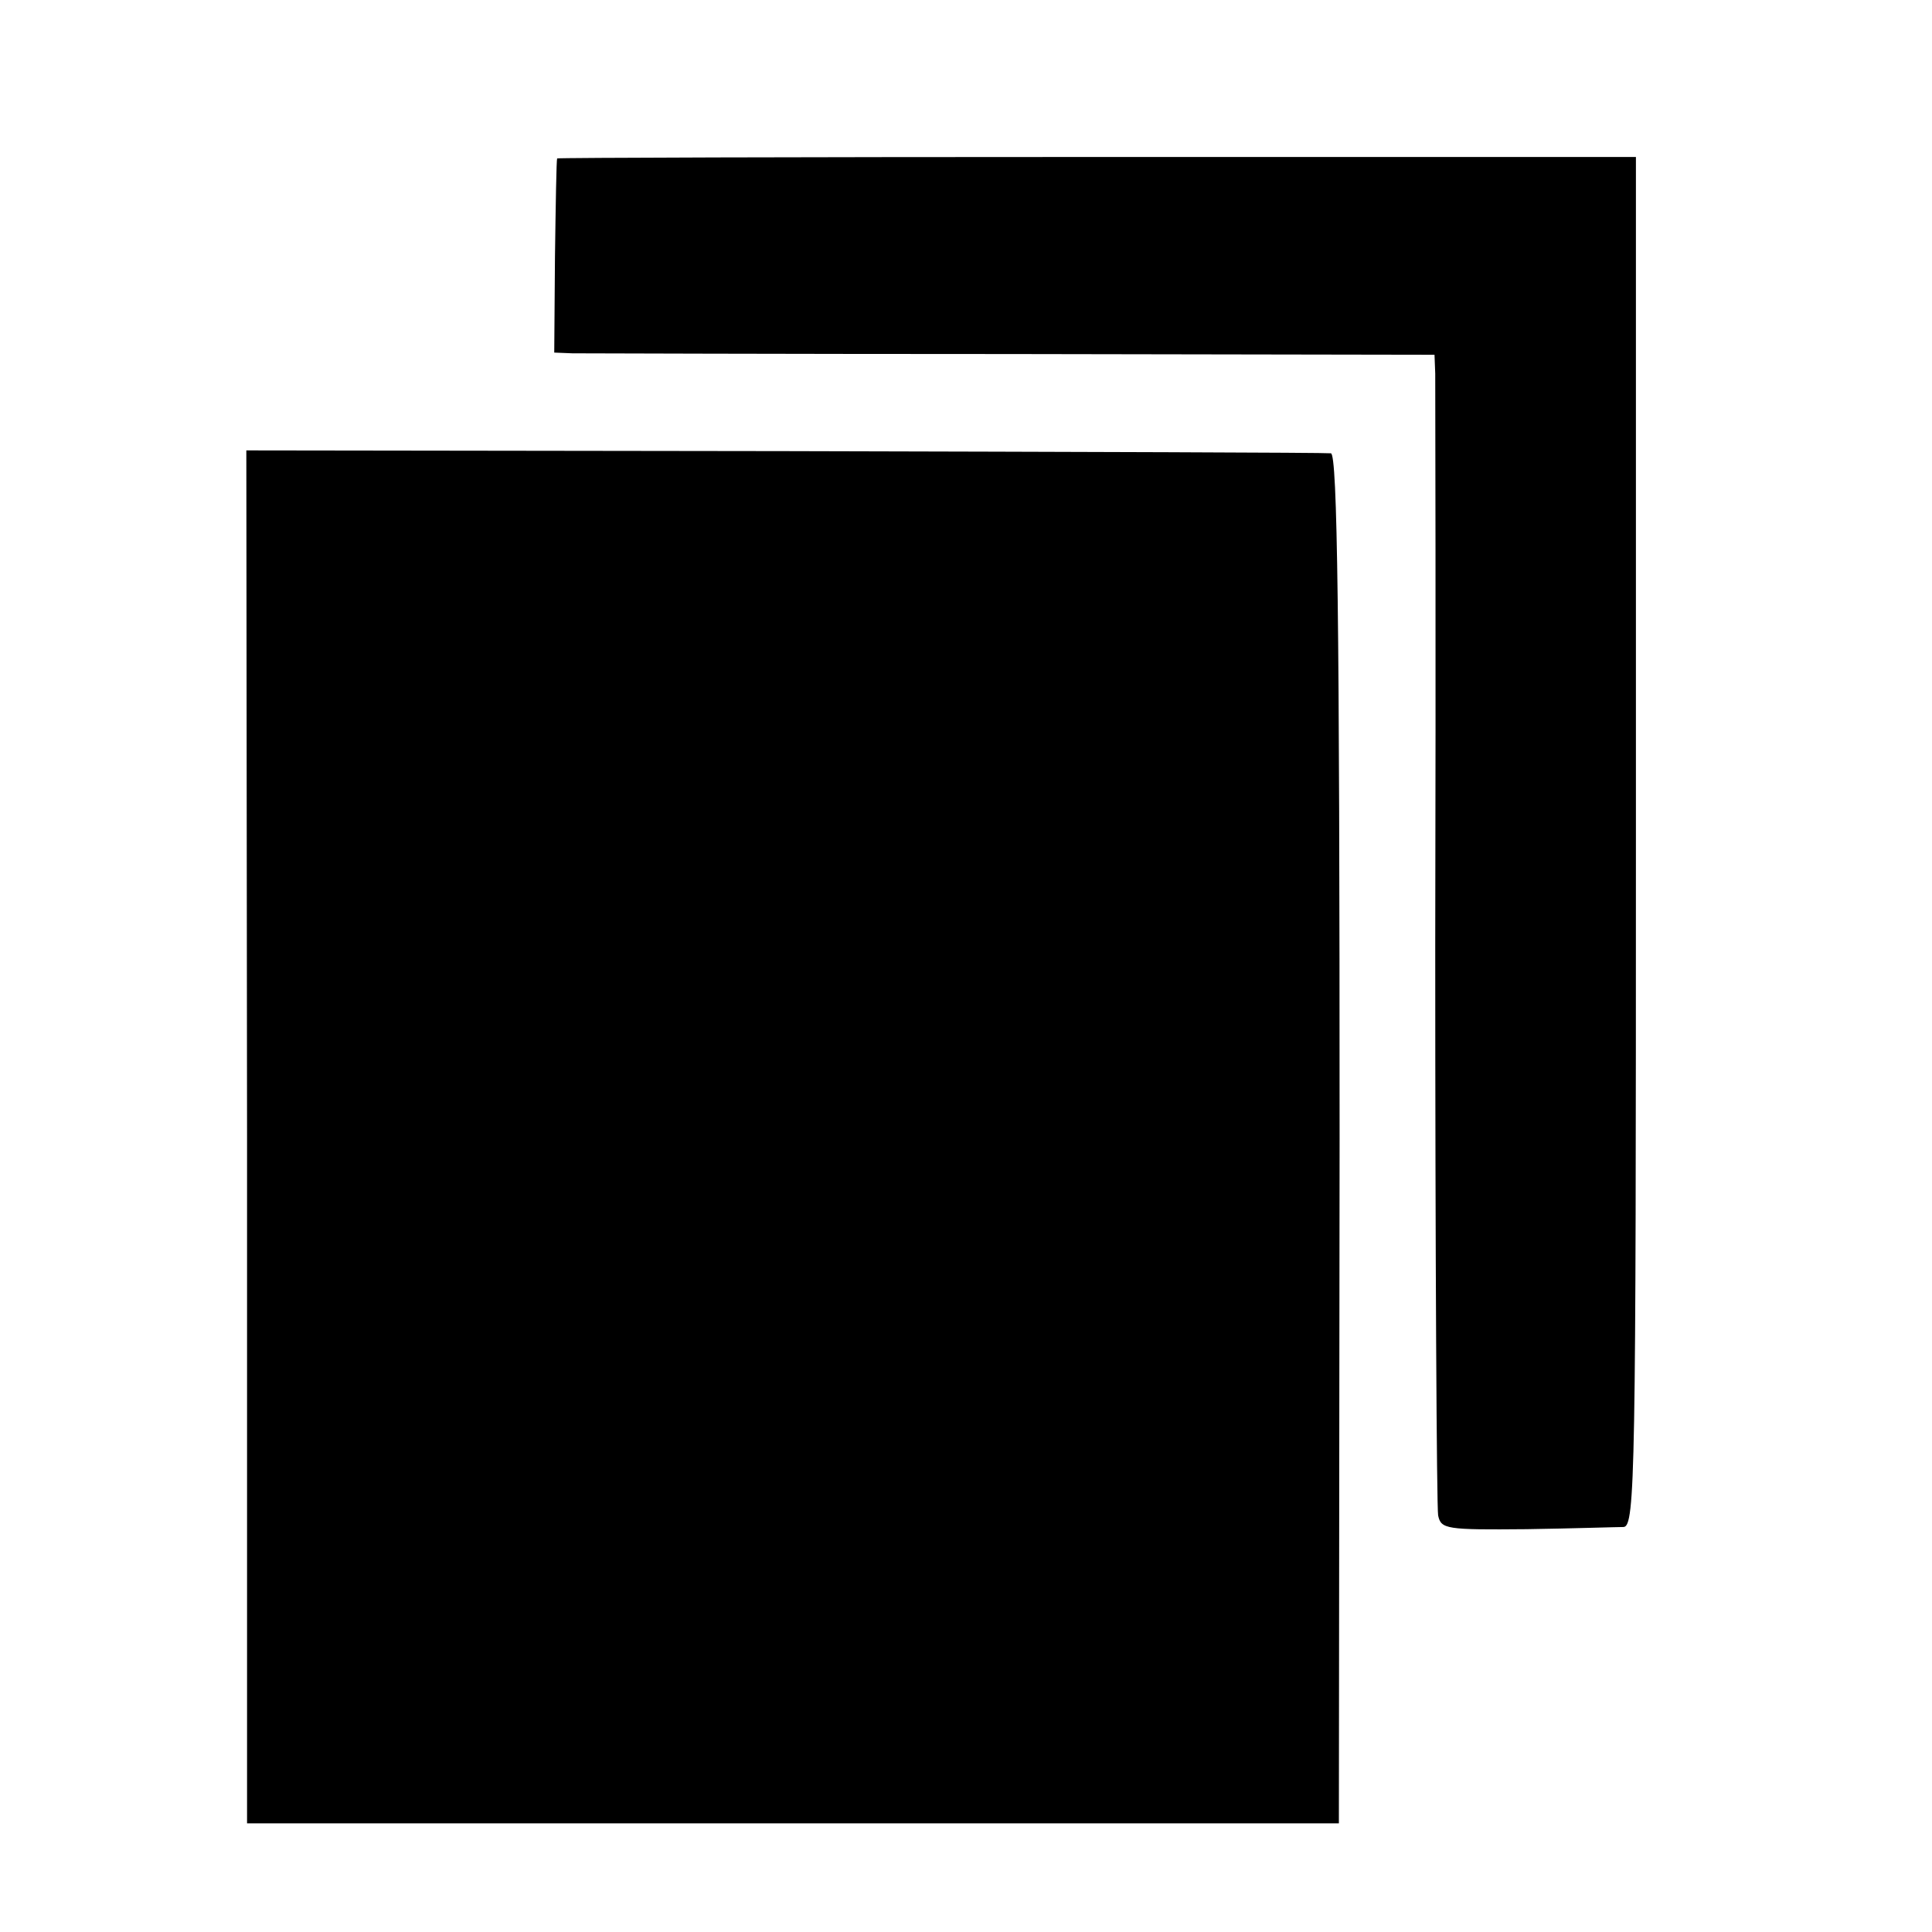
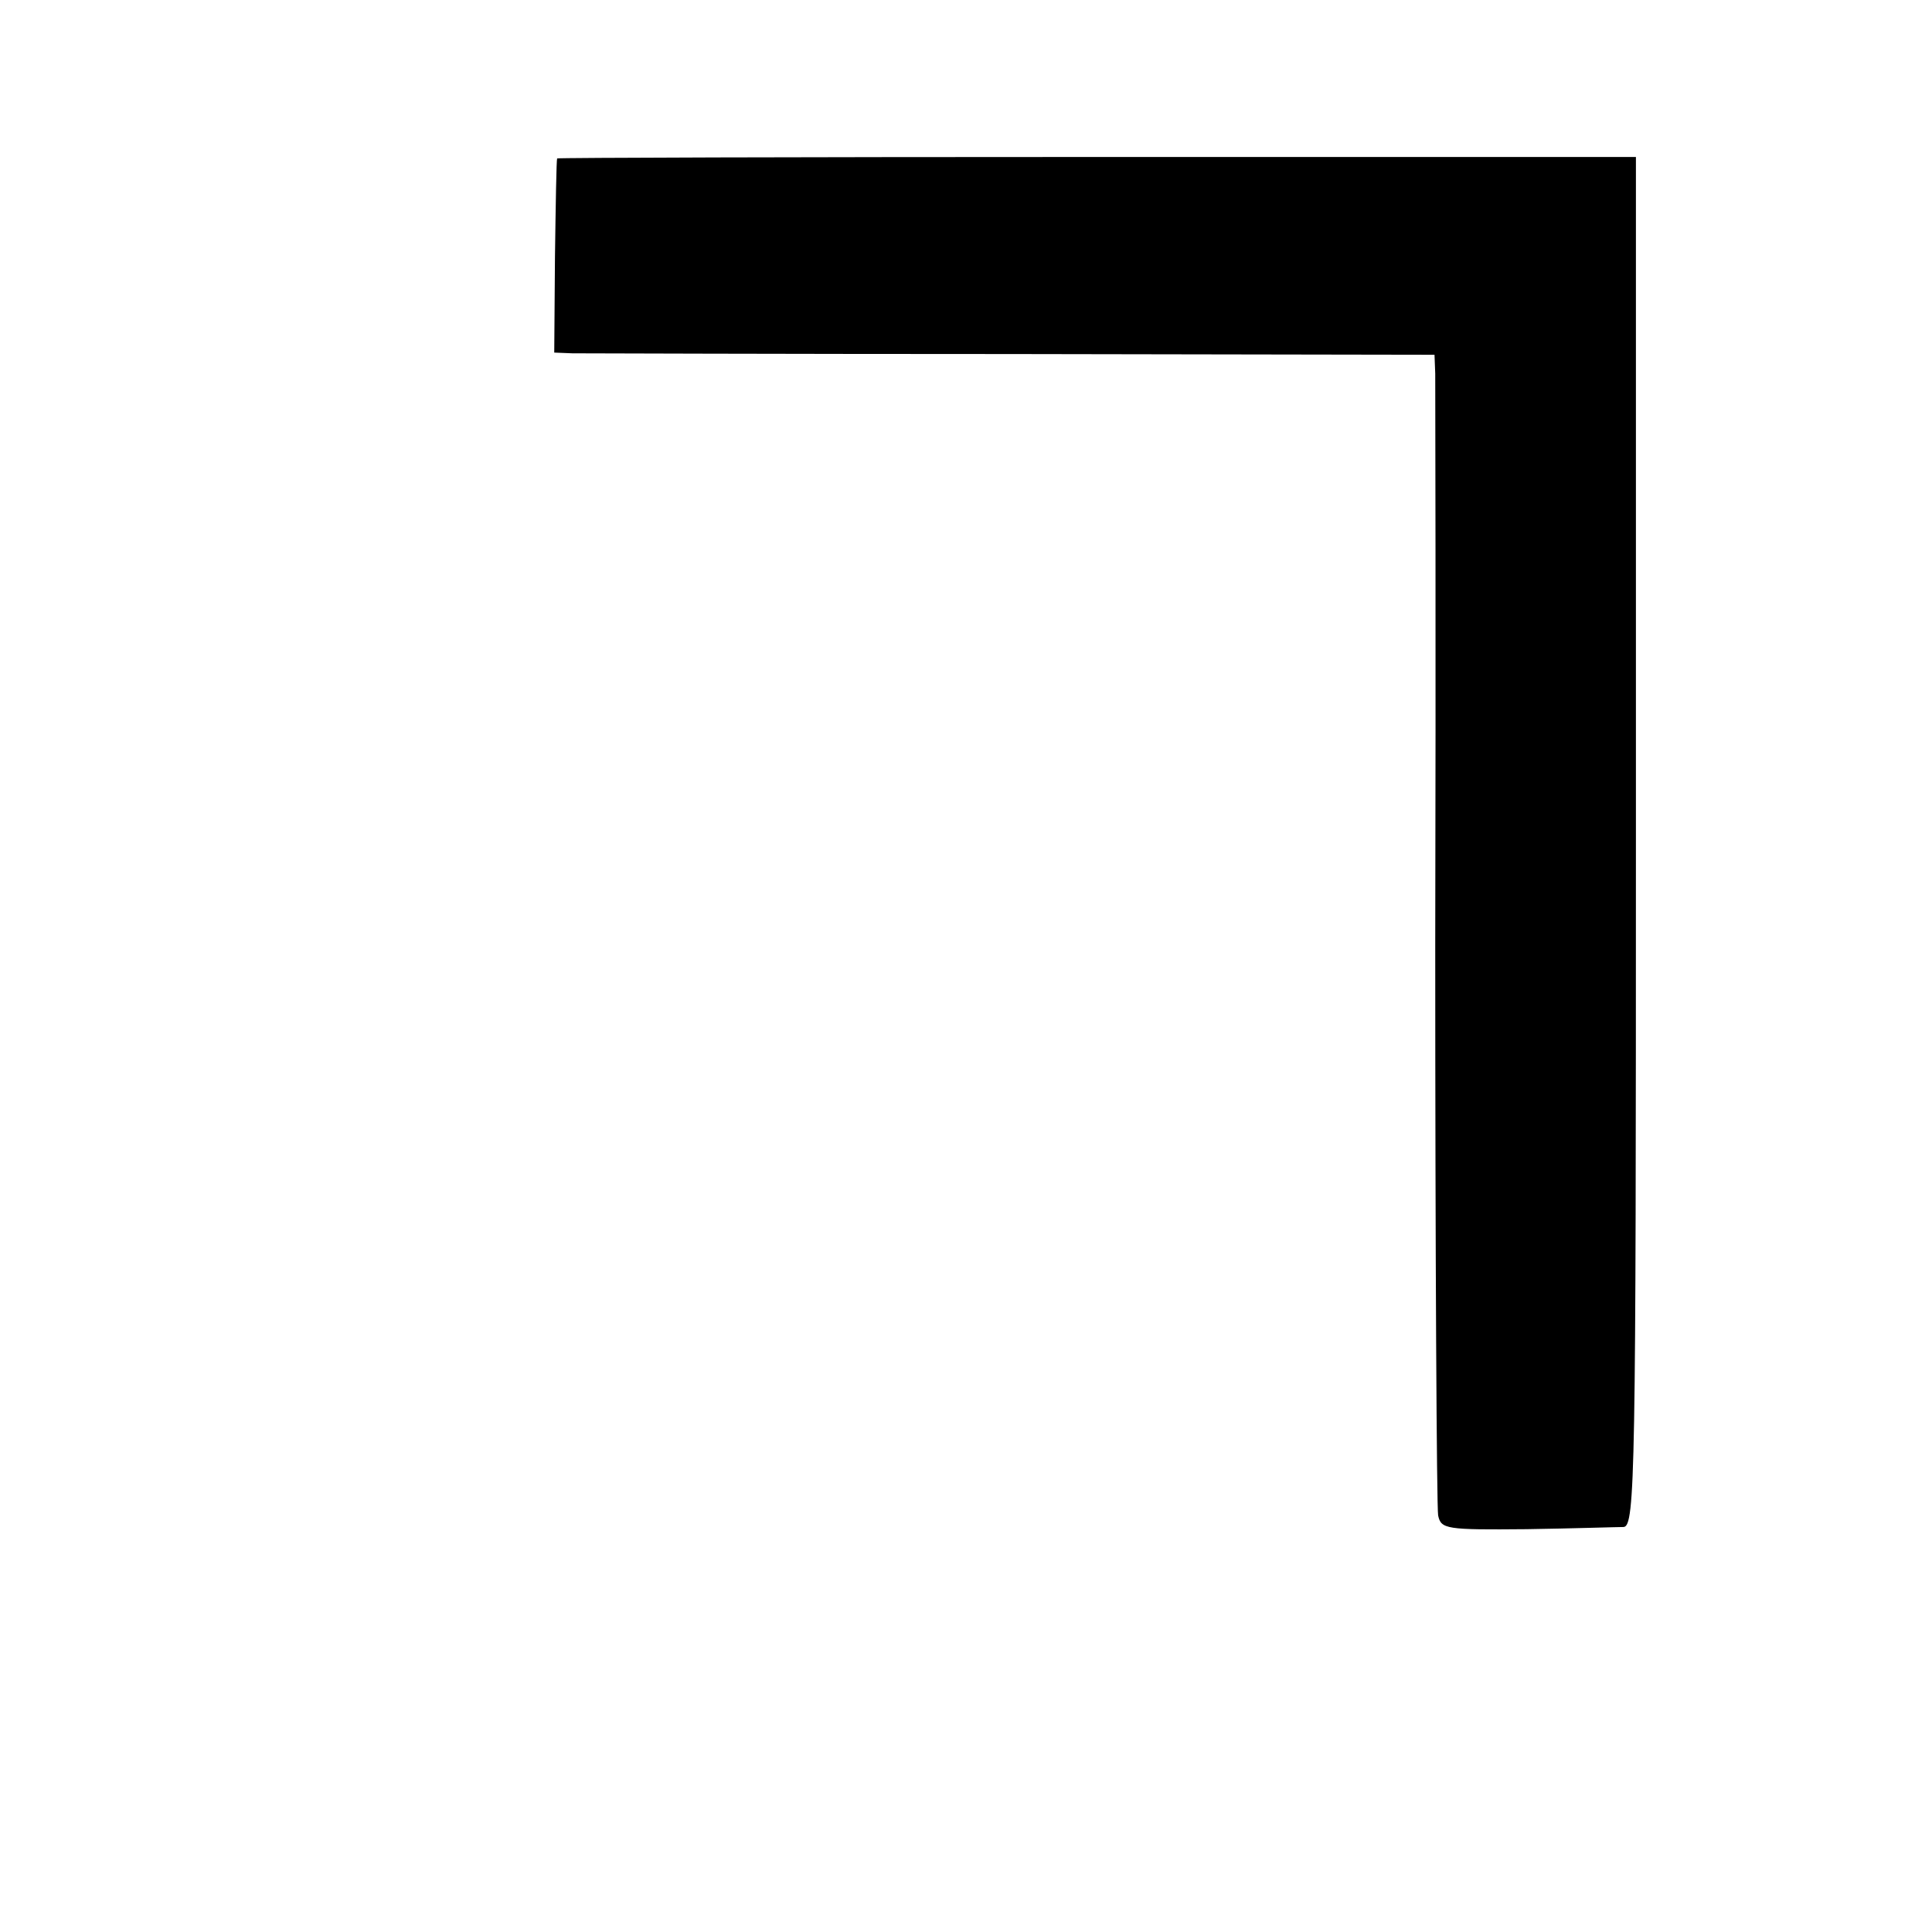
<svg xmlns="http://www.w3.org/2000/svg" version="1.0" width="16pt" height="16pt" viewBox="0 0 16 16" preserveAspectRatio="xMidYMid meet">
  <g transform="translate(0,16) scale(0.006,-0.006)" fill="#000000" stroke="none">
    <path d="M769 2448 c-1 -2 -2 -63 -3 -136 l-1 -132 25 -1 c14 0 287 -1 608 -1 l582 -1 1 -26 c0 -14 1 -370 0 -791 0 -421 2 -774 4 -785 4 -19 11 -20 122 -19 65 1 125 3 134 3 16 1 17 76 17 946 l0 945 -744 0 c-409 0 -744 -1 -745 -2z" />
-     <path d="M341 1098 l0 -948 754 0 753 0 1 945 c0 720 -3 945 -12 946 -7 1 -346 2 -754 3 l-743 1 1 -947z" />
  </g>
</svg>